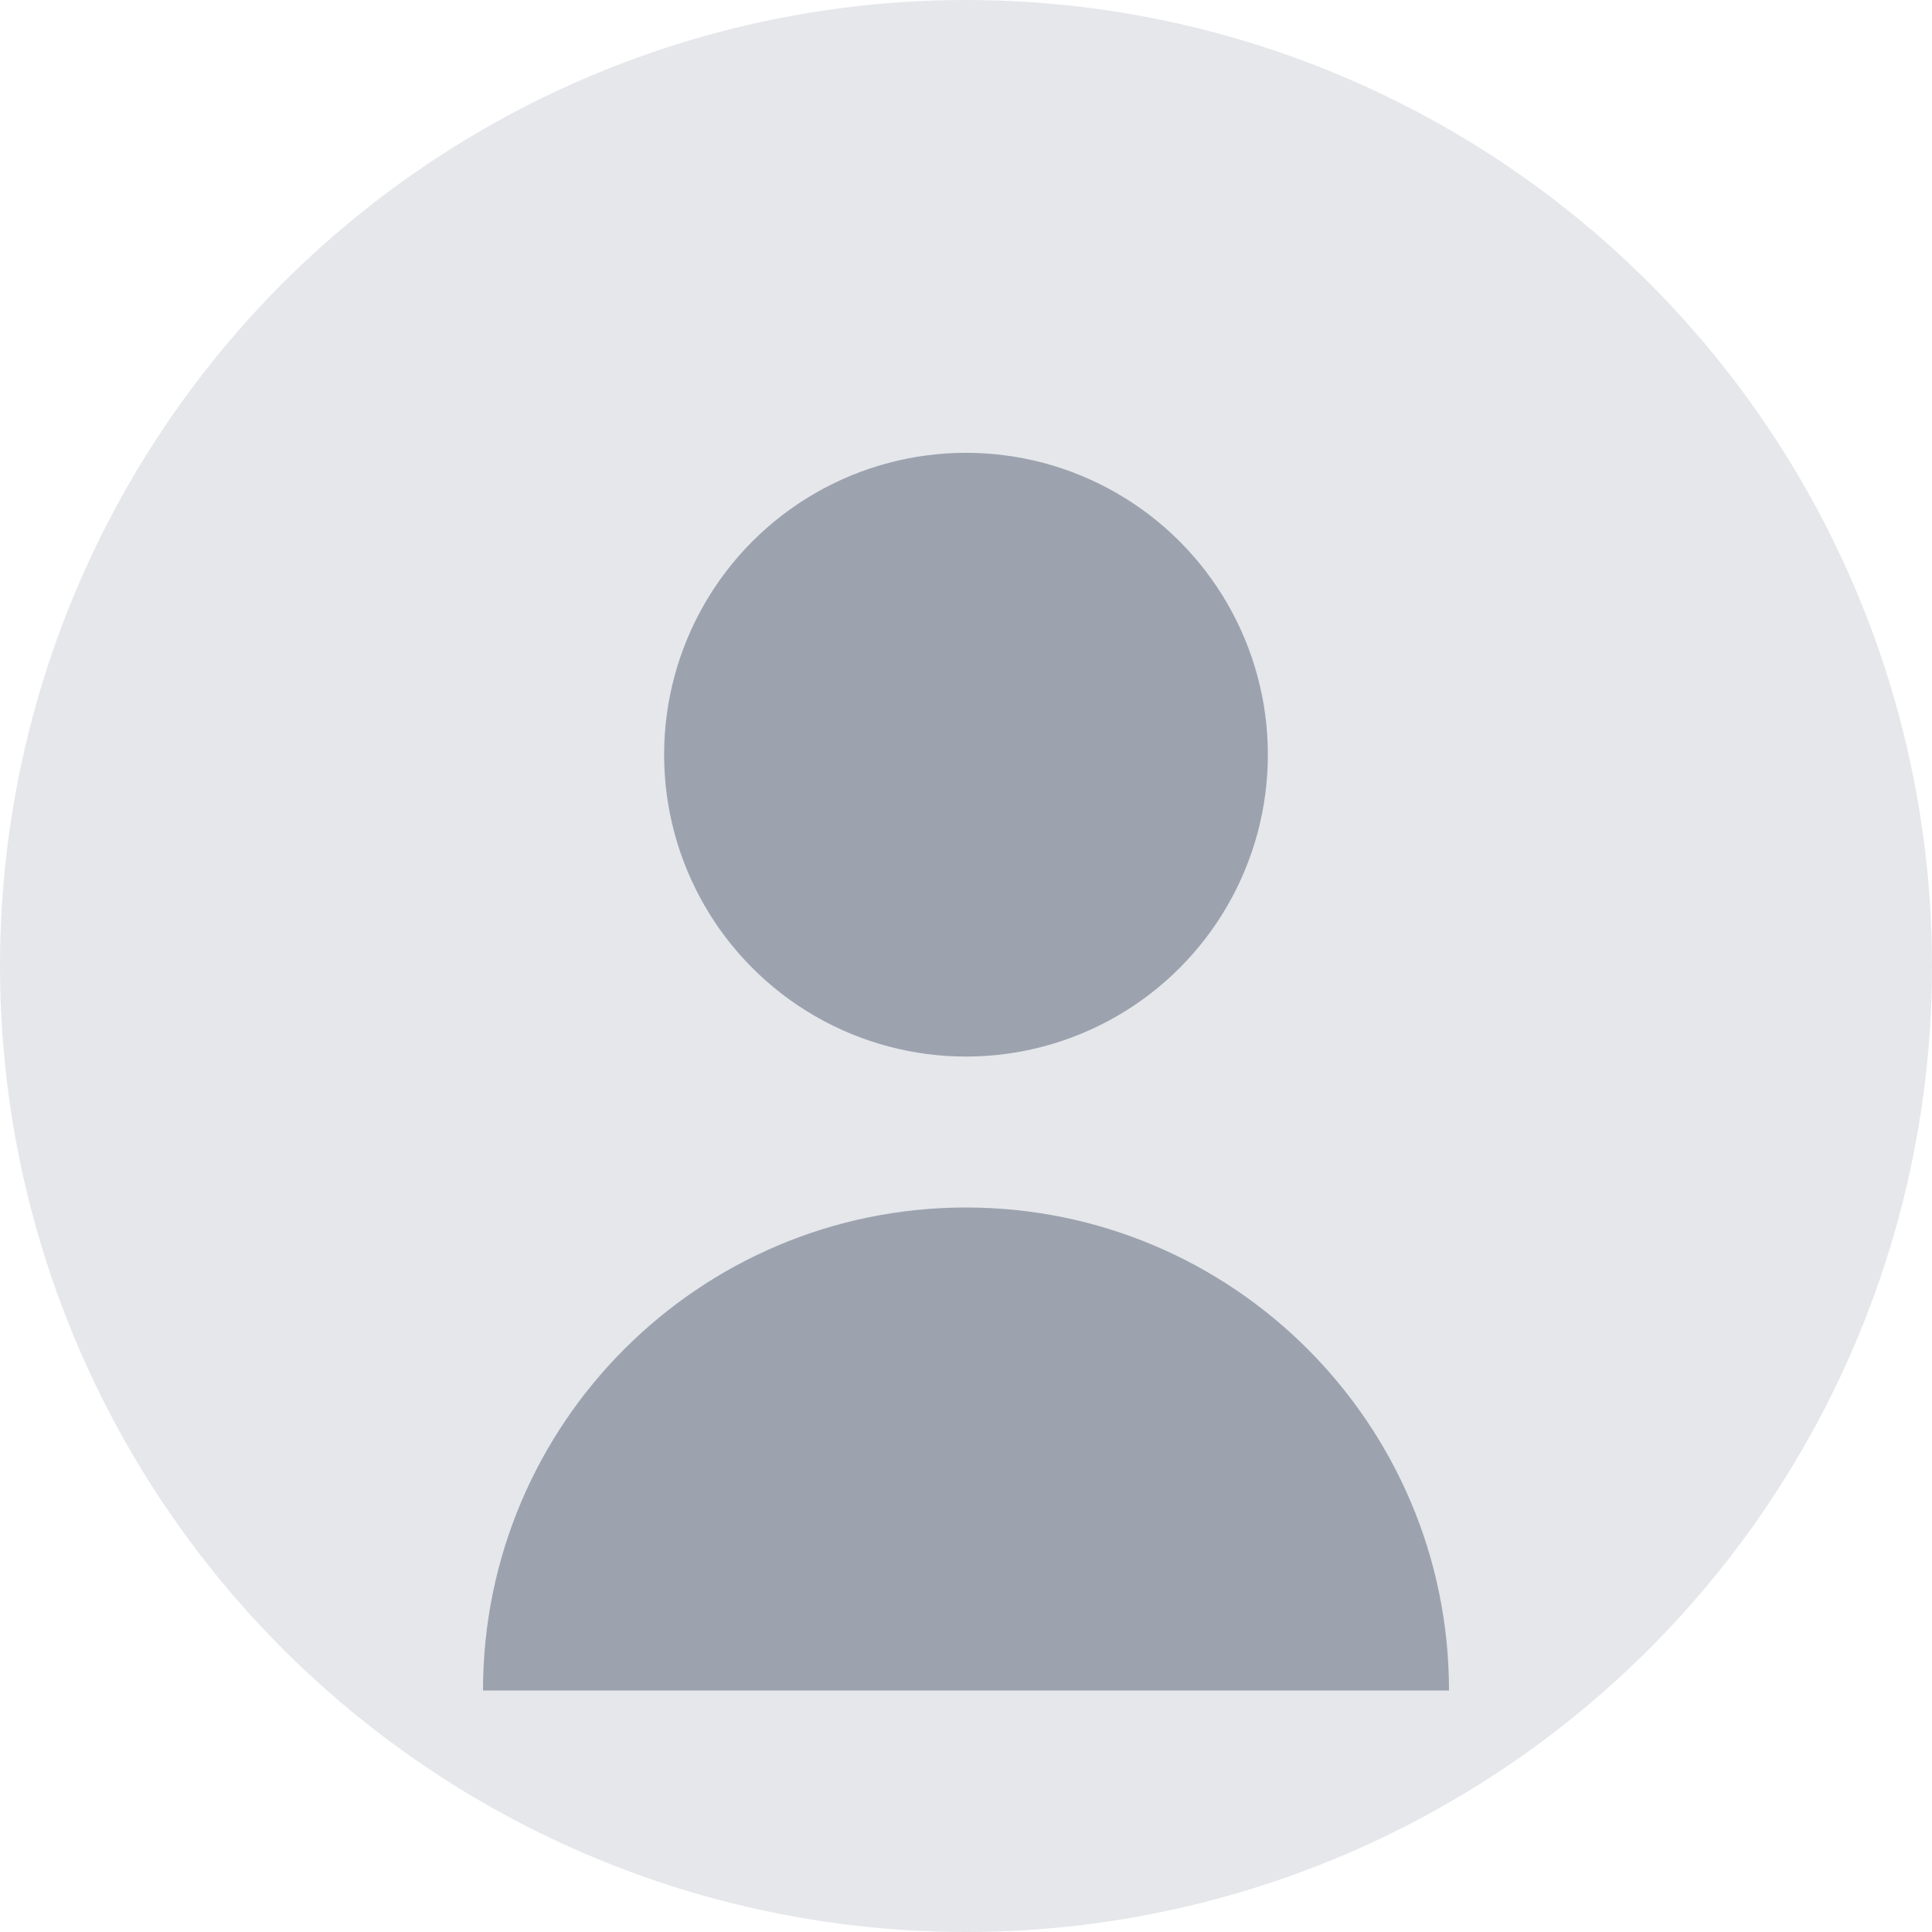
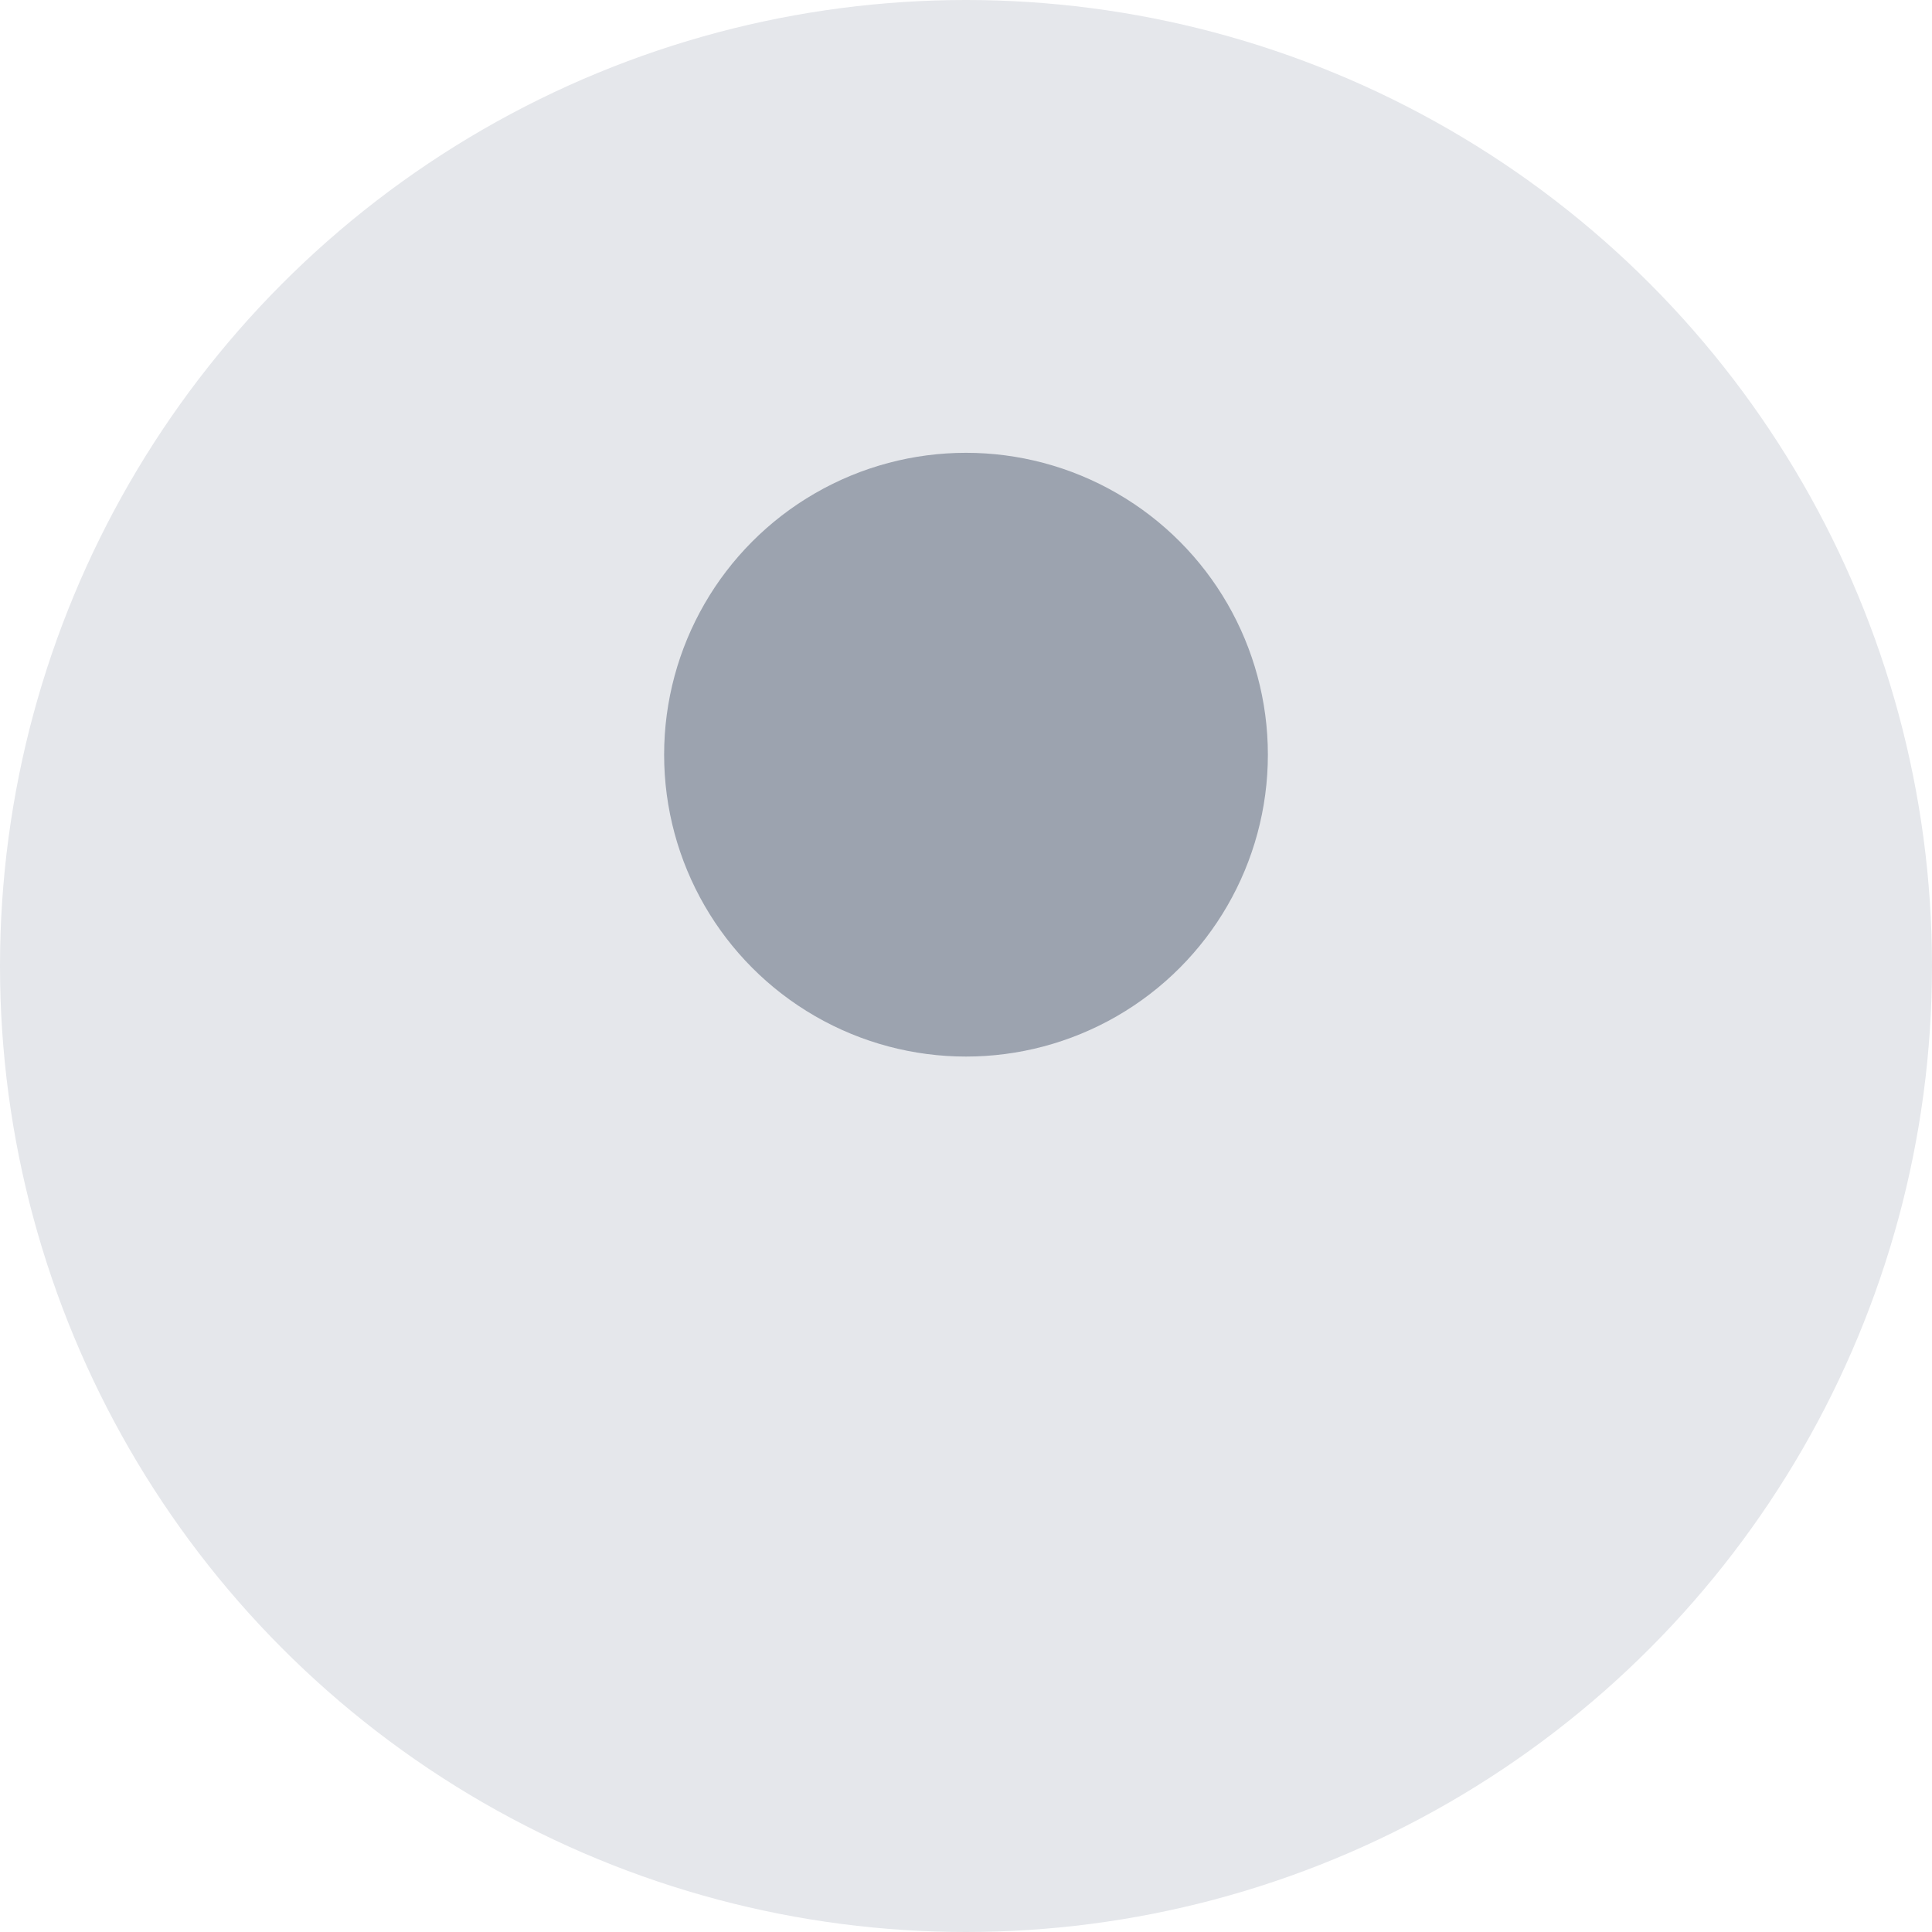
<svg xmlns="http://www.w3.org/2000/svg" width="128" height="128" viewBox="0 0 128 128" fill="none">
  <circle cx="64" cy="64" r="64" fill="#E5E7EB" />
  <circle cx="64" cy="50" r="20" fill="#9CA3AF" />
-   <path d="M32 112c0-17.673 14.327-32 32-32s32 14.327 32 32" fill="#9CA3AF" />
</svg>